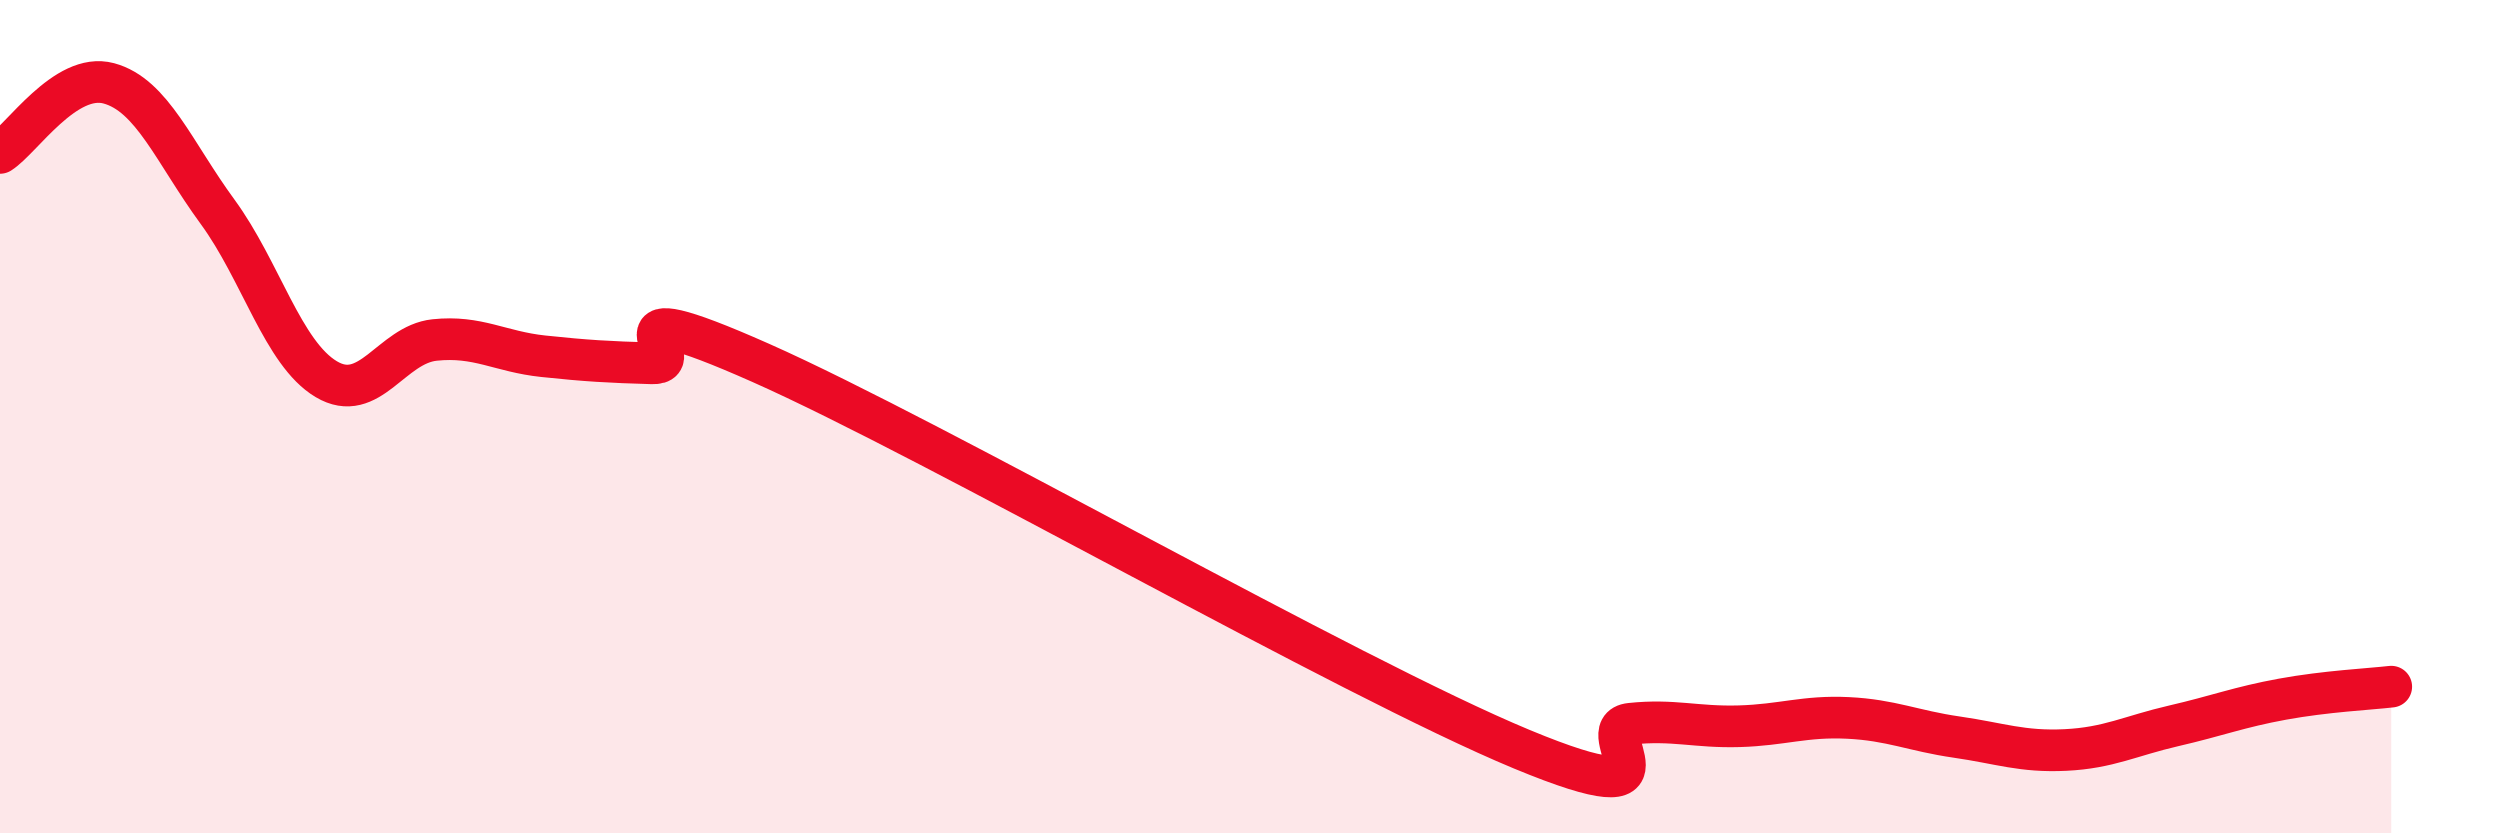
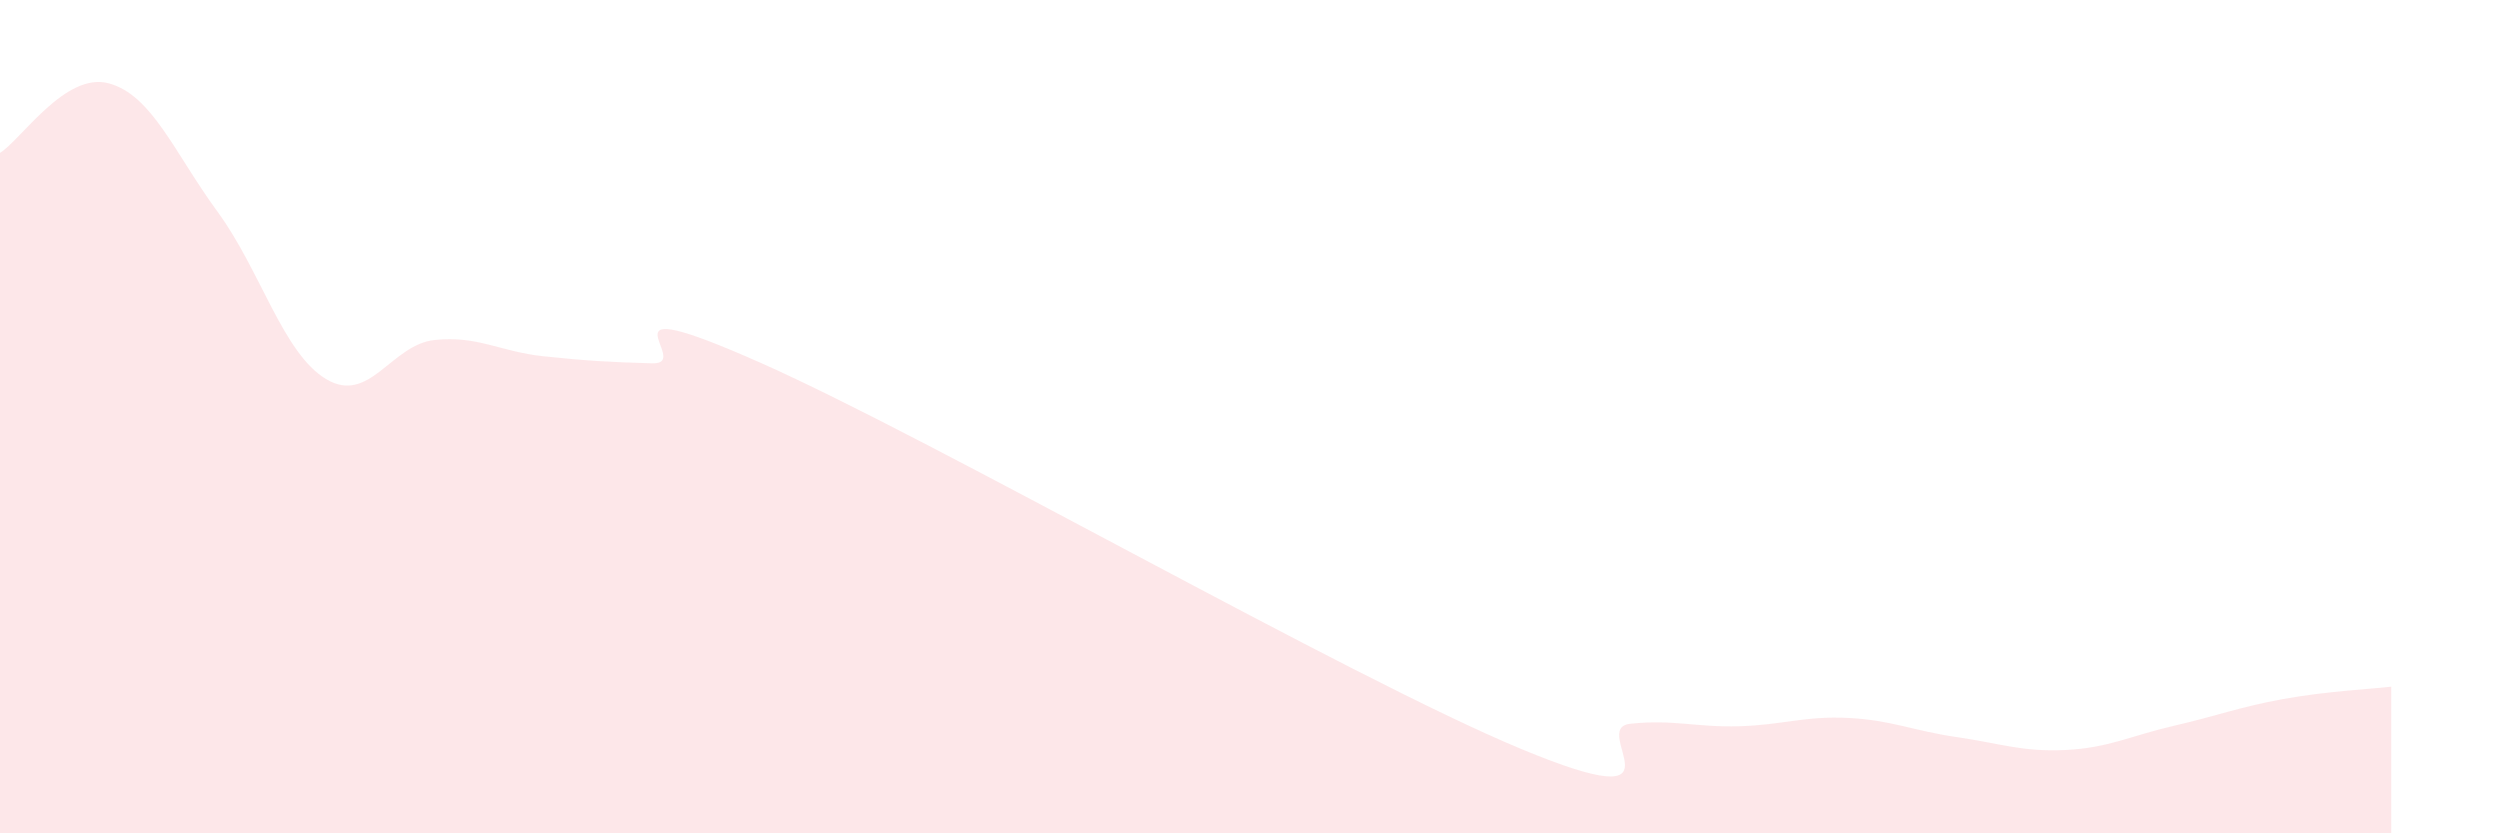
<svg xmlns="http://www.w3.org/2000/svg" width="60" height="20" viewBox="0 0 60 20">
  <path d="M 0,3.67 C 0.52,3.34 1.57,1.72 2.61,2 C 3.65,2.28 4.18,3.66 5.22,5.08 C 6.26,6.5 6.79,8.48 7.83,9.1 C 8.87,9.72 9.39,8.27 10.43,8.16 C 11.47,8.05 12,8.44 13.04,8.55 C 14.08,8.66 14.61,8.69 15.65,8.72 C 16.69,8.75 14.09,6.86 18.26,8.71 C 22.43,10.56 32.35,16.25 36.52,17.98 C 40.69,19.71 38.09,17.48 39.13,17.37 C 40.17,17.26 40.7,17.46 41.74,17.43 C 42.78,17.4 43.31,17.18 44.35,17.23 C 45.39,17.28 45.92,17.54 46.96,17.69 C 48,17.84 48.53,18.05 49.57,18 C 50.61,17.95 51.13,17.66 52.17,17.42 C 53.21,17.18 53.74,16.97 54.78,16.78 C 55.82,16.59 56.87,16.54 57.39,16.48L57.39 20L0 20Z" fill="#EB0A25" opacity="0.1" stroke-linecap="round" stroke-linejoin="round" />
-   <path d="M 0,3.67 C 0.52,3.34 1.57,1.72 2.61,2 C 3.65,2.28 4.18,3.66 5.22,5.08 C 6.26,6.5 6.79,8.48 7.83,9.1 C 8.87,9.72 9.39,8.27 10.43,8.16 C 11.47,8.05 12,8.44 13.04,8.55 C 14.08,8.66 14.61,8.69 15.65,8.72 C 16.69,8.75 14.09,6.86 18.26,8.71 C 22.43,10.56 32.35,16.25 36.52,17.98 C 40.69,19.71 38.09,17.48 39.13,17.37 C 40.17,17.26 40.7,17.46 41.74,17.43 C 42.78,17.4 43.31,17.18 44.35,17.23 C 45.39,17.28 45.92,17.54 46.96,17.69 C 48,17.84 48.53,18.05 49.57,18 C 50.61,17.95 51.13,17.66 52.17,17.42 C 53.21,17.18 53.74,16.97 54.78,16.78 C 55.82,16.59 56.87,16.54 57.39,16.48" stroke="#EB0A25" stroke-width="1" fill="none" stroke-linecap="round" stroke-linejoin="round" />
</svg>